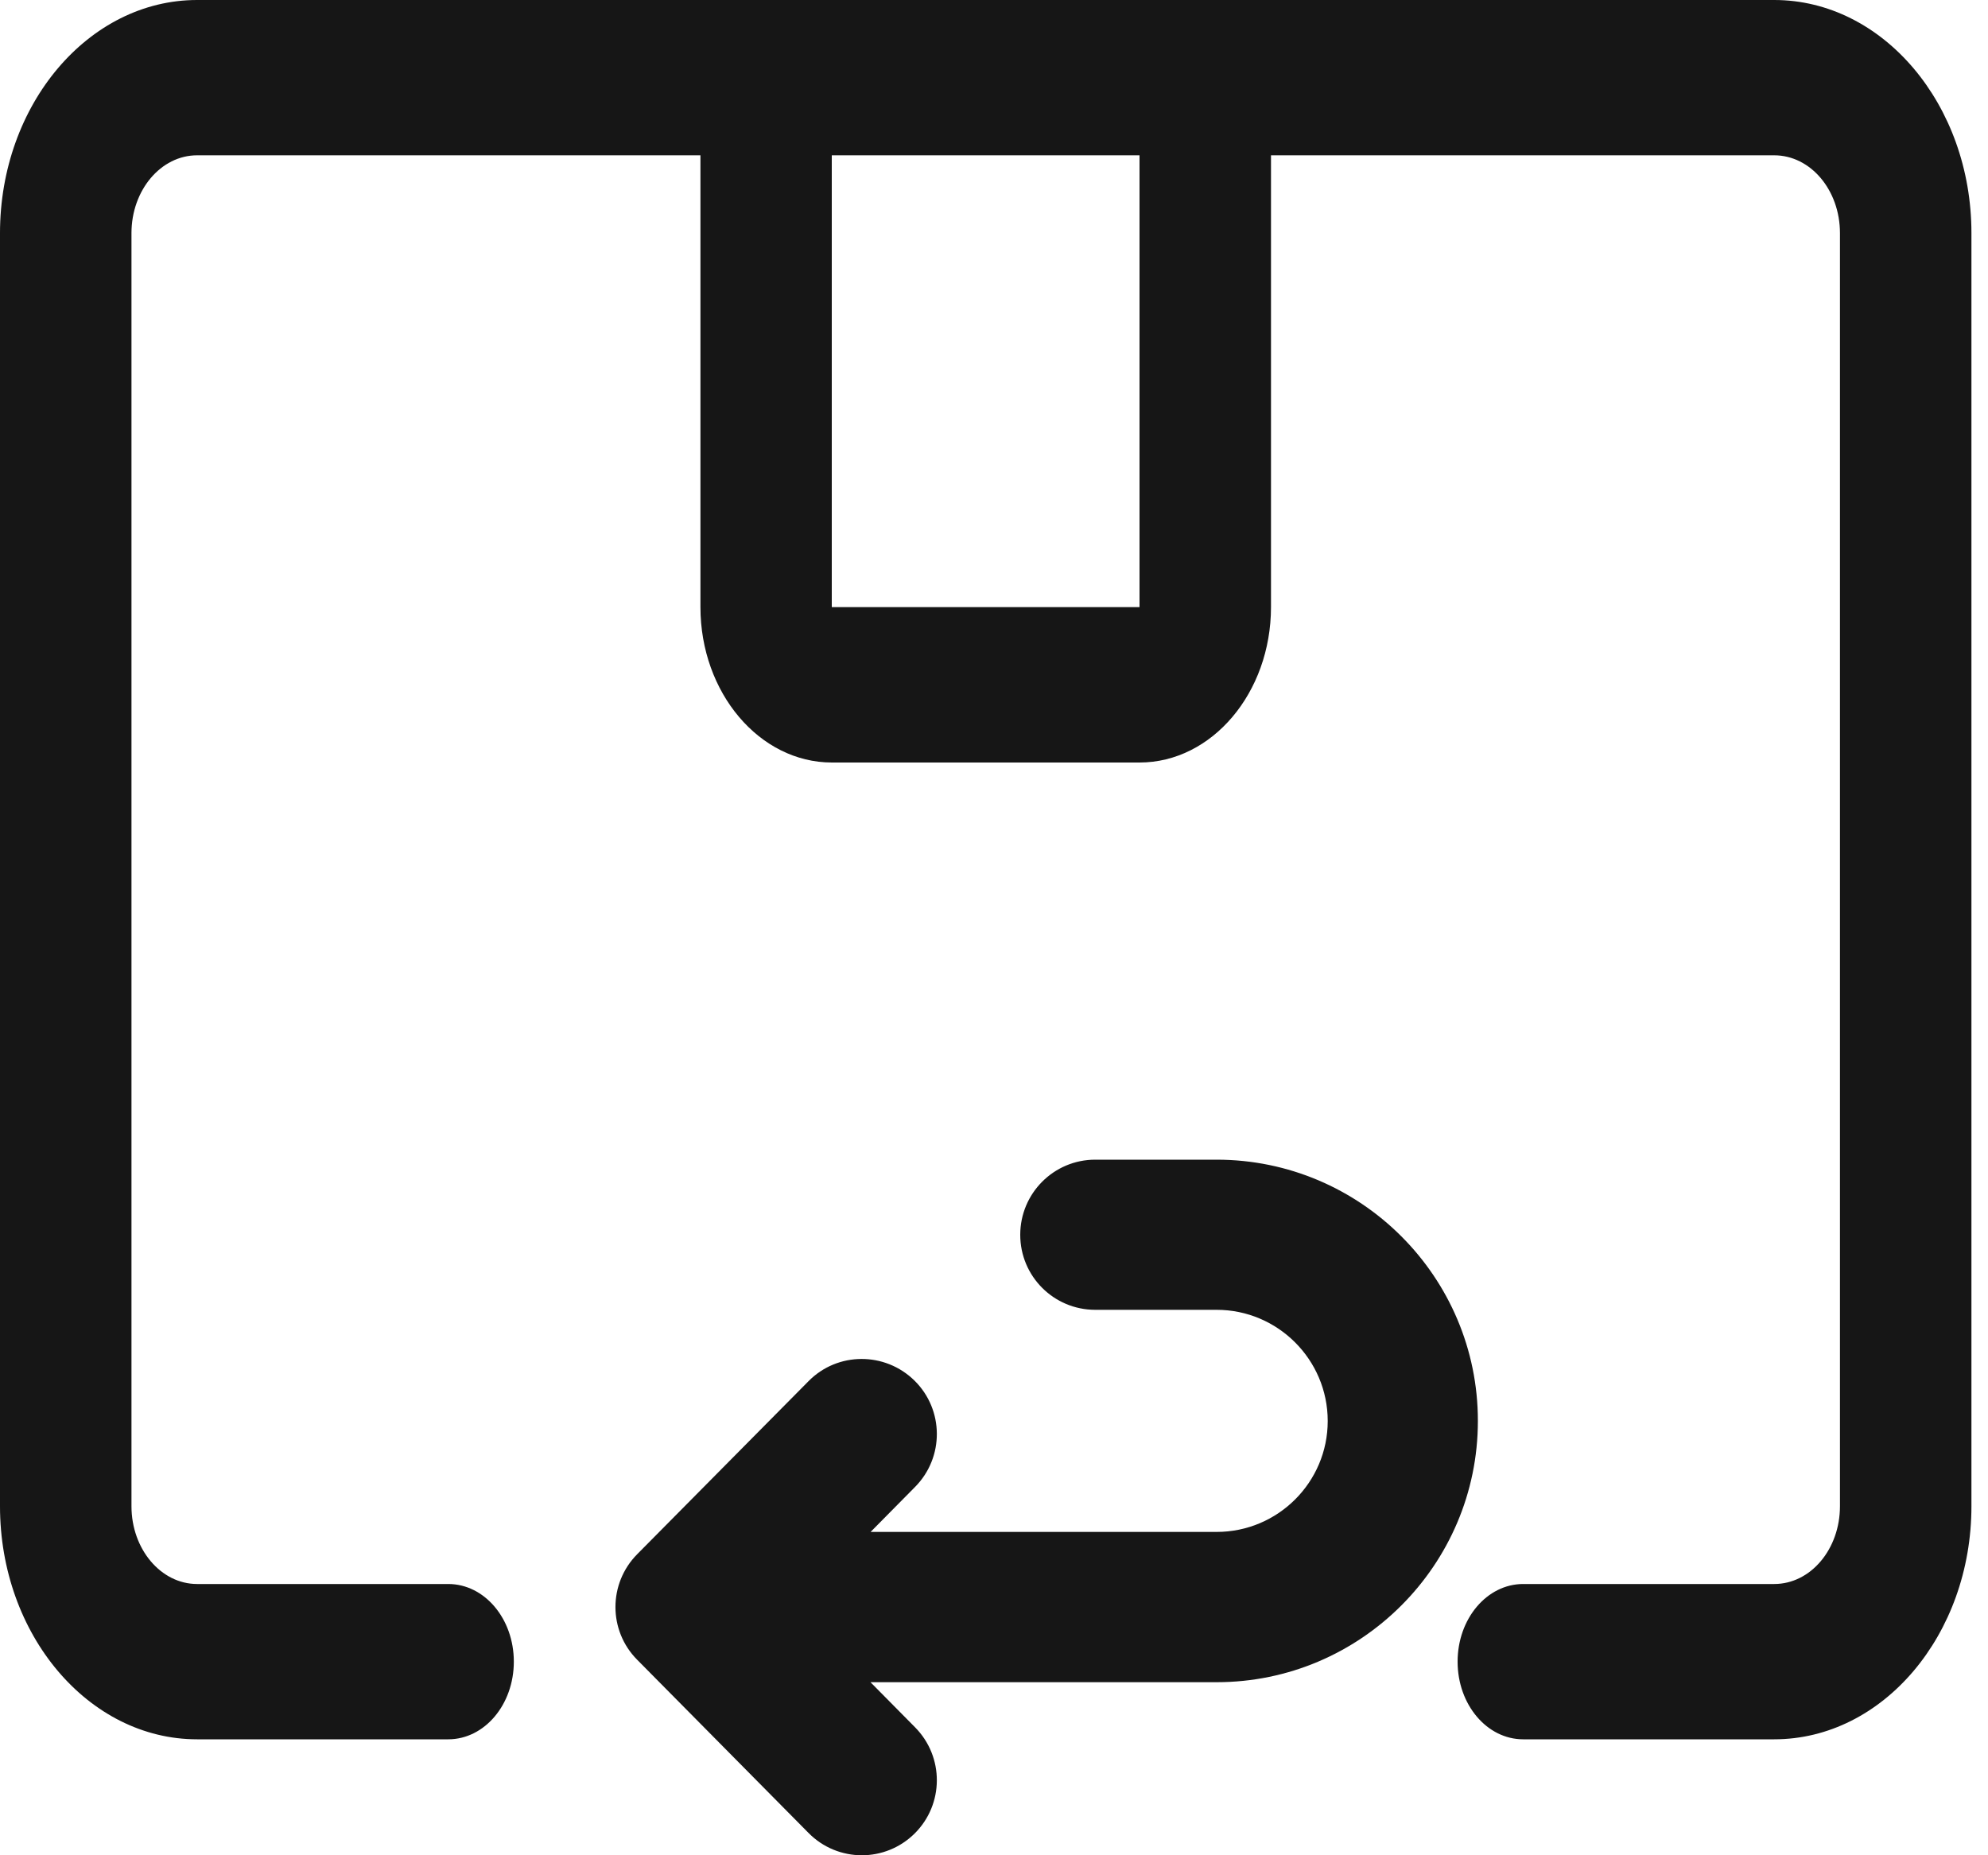
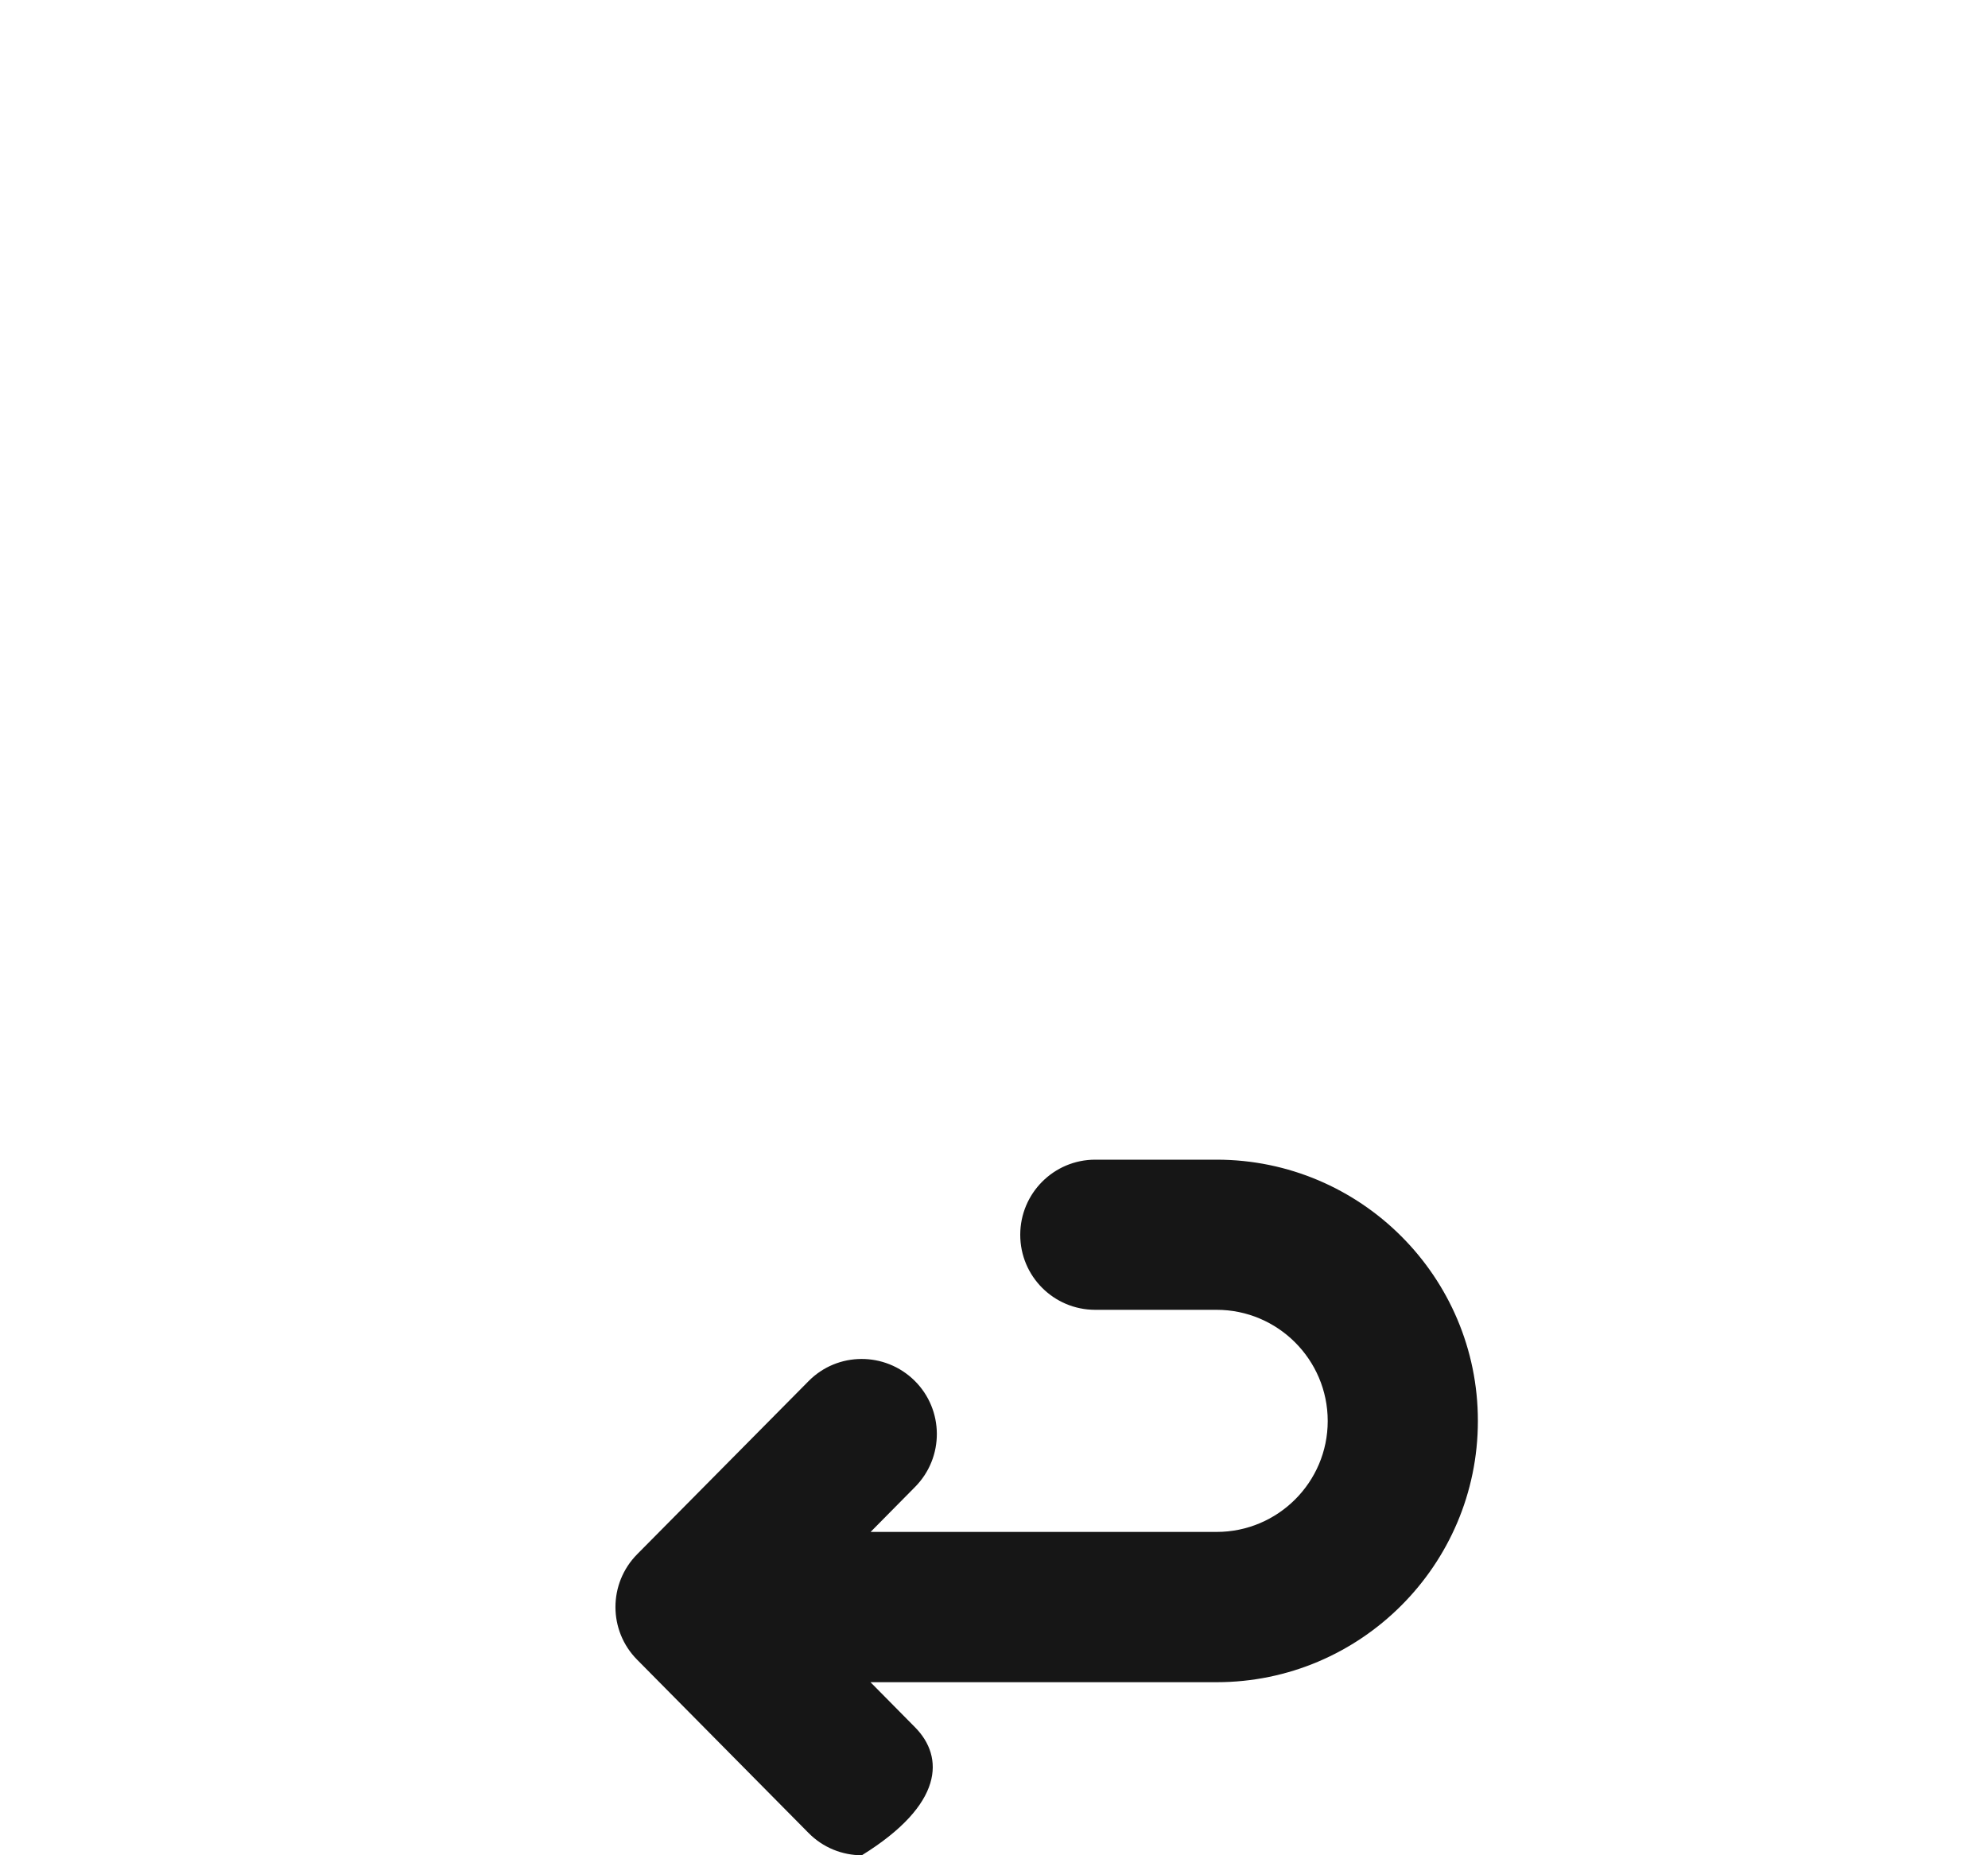
<svg xmlns="http://www.w3.org/2000/svg" fill="none" viewBox="0 0 15 14" height="14" width="15">
-   <path fill="#161616" d="M13.387 0H1.487C0.668 0 0 0.789 0 1.759V11.366C0 12.336 0.668 13.125 1.487 13.125H3.382C3.656 13.125 3.877 12.863 3.877 12.539C3.877 12.215 3.656 11.953 3.382 11.953H1.487C1.214 11.953 0.992 11.69 0.992 11.366V1.759C0.992 1.435 1.214 1.172 1.487 1.172H5.285V4.581C5.285 5.227 5.73 5.754 6.277 5.754H8.598C9.145 5.754 9.59 5.227 9.59 4.581V1.172H13.387C13.662 1.172 13.883 1.435 13.883 1.759V11.366C13.883 11.69 13.662 11.953 13.387 11.953H11.493C11.219 11.953 10.998 12.215 10.998 12.539C10.998 12.863 11.219 13.125 11.493 13.125H13.387C14.207 13.125 14.875 12.336 14.875 11.366V1.759C14.875 0.789 14.207 0 13.387 0ZM8.598 4.581H6.276V1.172H8.598V4.581Z" />
-   <path fill="#161616" d="M9.18 8.751H8.264C7.951 8.751 7.698 9.005 7.698 9.318C7.698 9.631 7.951 9.884 8.264 9.884H9.18C9.641 9.884 10.018 10.26 10.018 10.723C10.018 11.185 9.642 11.56 9.18 11.56H6.569L6.905 11.22C7.125 10.997 7.123 10.639 6.901 10.419C6.678 10.199 6.319 10.2 6.1 10.423L4.808 11.728C4.589 11.949 4.589 12.305 4.808 12.525L6.1 13.831C6.21 13.943 6.356 14 6.503 14C6.647 14 6.791 13.945 6.901 13.836C7.123 13.616 7.125 13.258 6.905 13.035L6.568 12.694H9.18C10.266 12.694 11.151 11.809 11.151 10.723C11.152 9.636 10.267 8.751 9.18 8.751Z" />
+   <path fill="#161616" d="M9.18 8.751H8.264C7.951 8.751 7.698 9.005 7.698 9.318C7.698 9.631 7.951 9.884 8.264 9.884H9.18C9.641 9.884 10.018 10.26 10.018 10.723C10.018 11.185 9.642 11.56 9.18 11.56H6.569L6.905 11.22C7.125 10.997 7.123 10.639 6.901 10.419C6.678 10.199 6.319 10.2 6.1 10.423L4.808 11.728C4.589 11.949 4.589 12.305 4.808 12.525L6.1 13.831C6.21 13.943 6.356 14 6.503 14C7.123 13.616 7.125 13.258 6.905 13.035L6.568 12.694H9.18C10.266 12.694 11.151 11.809 11.151 10.723C11.152 9.636 10.267 8.751 9.18 8.751Z" />
</svg>